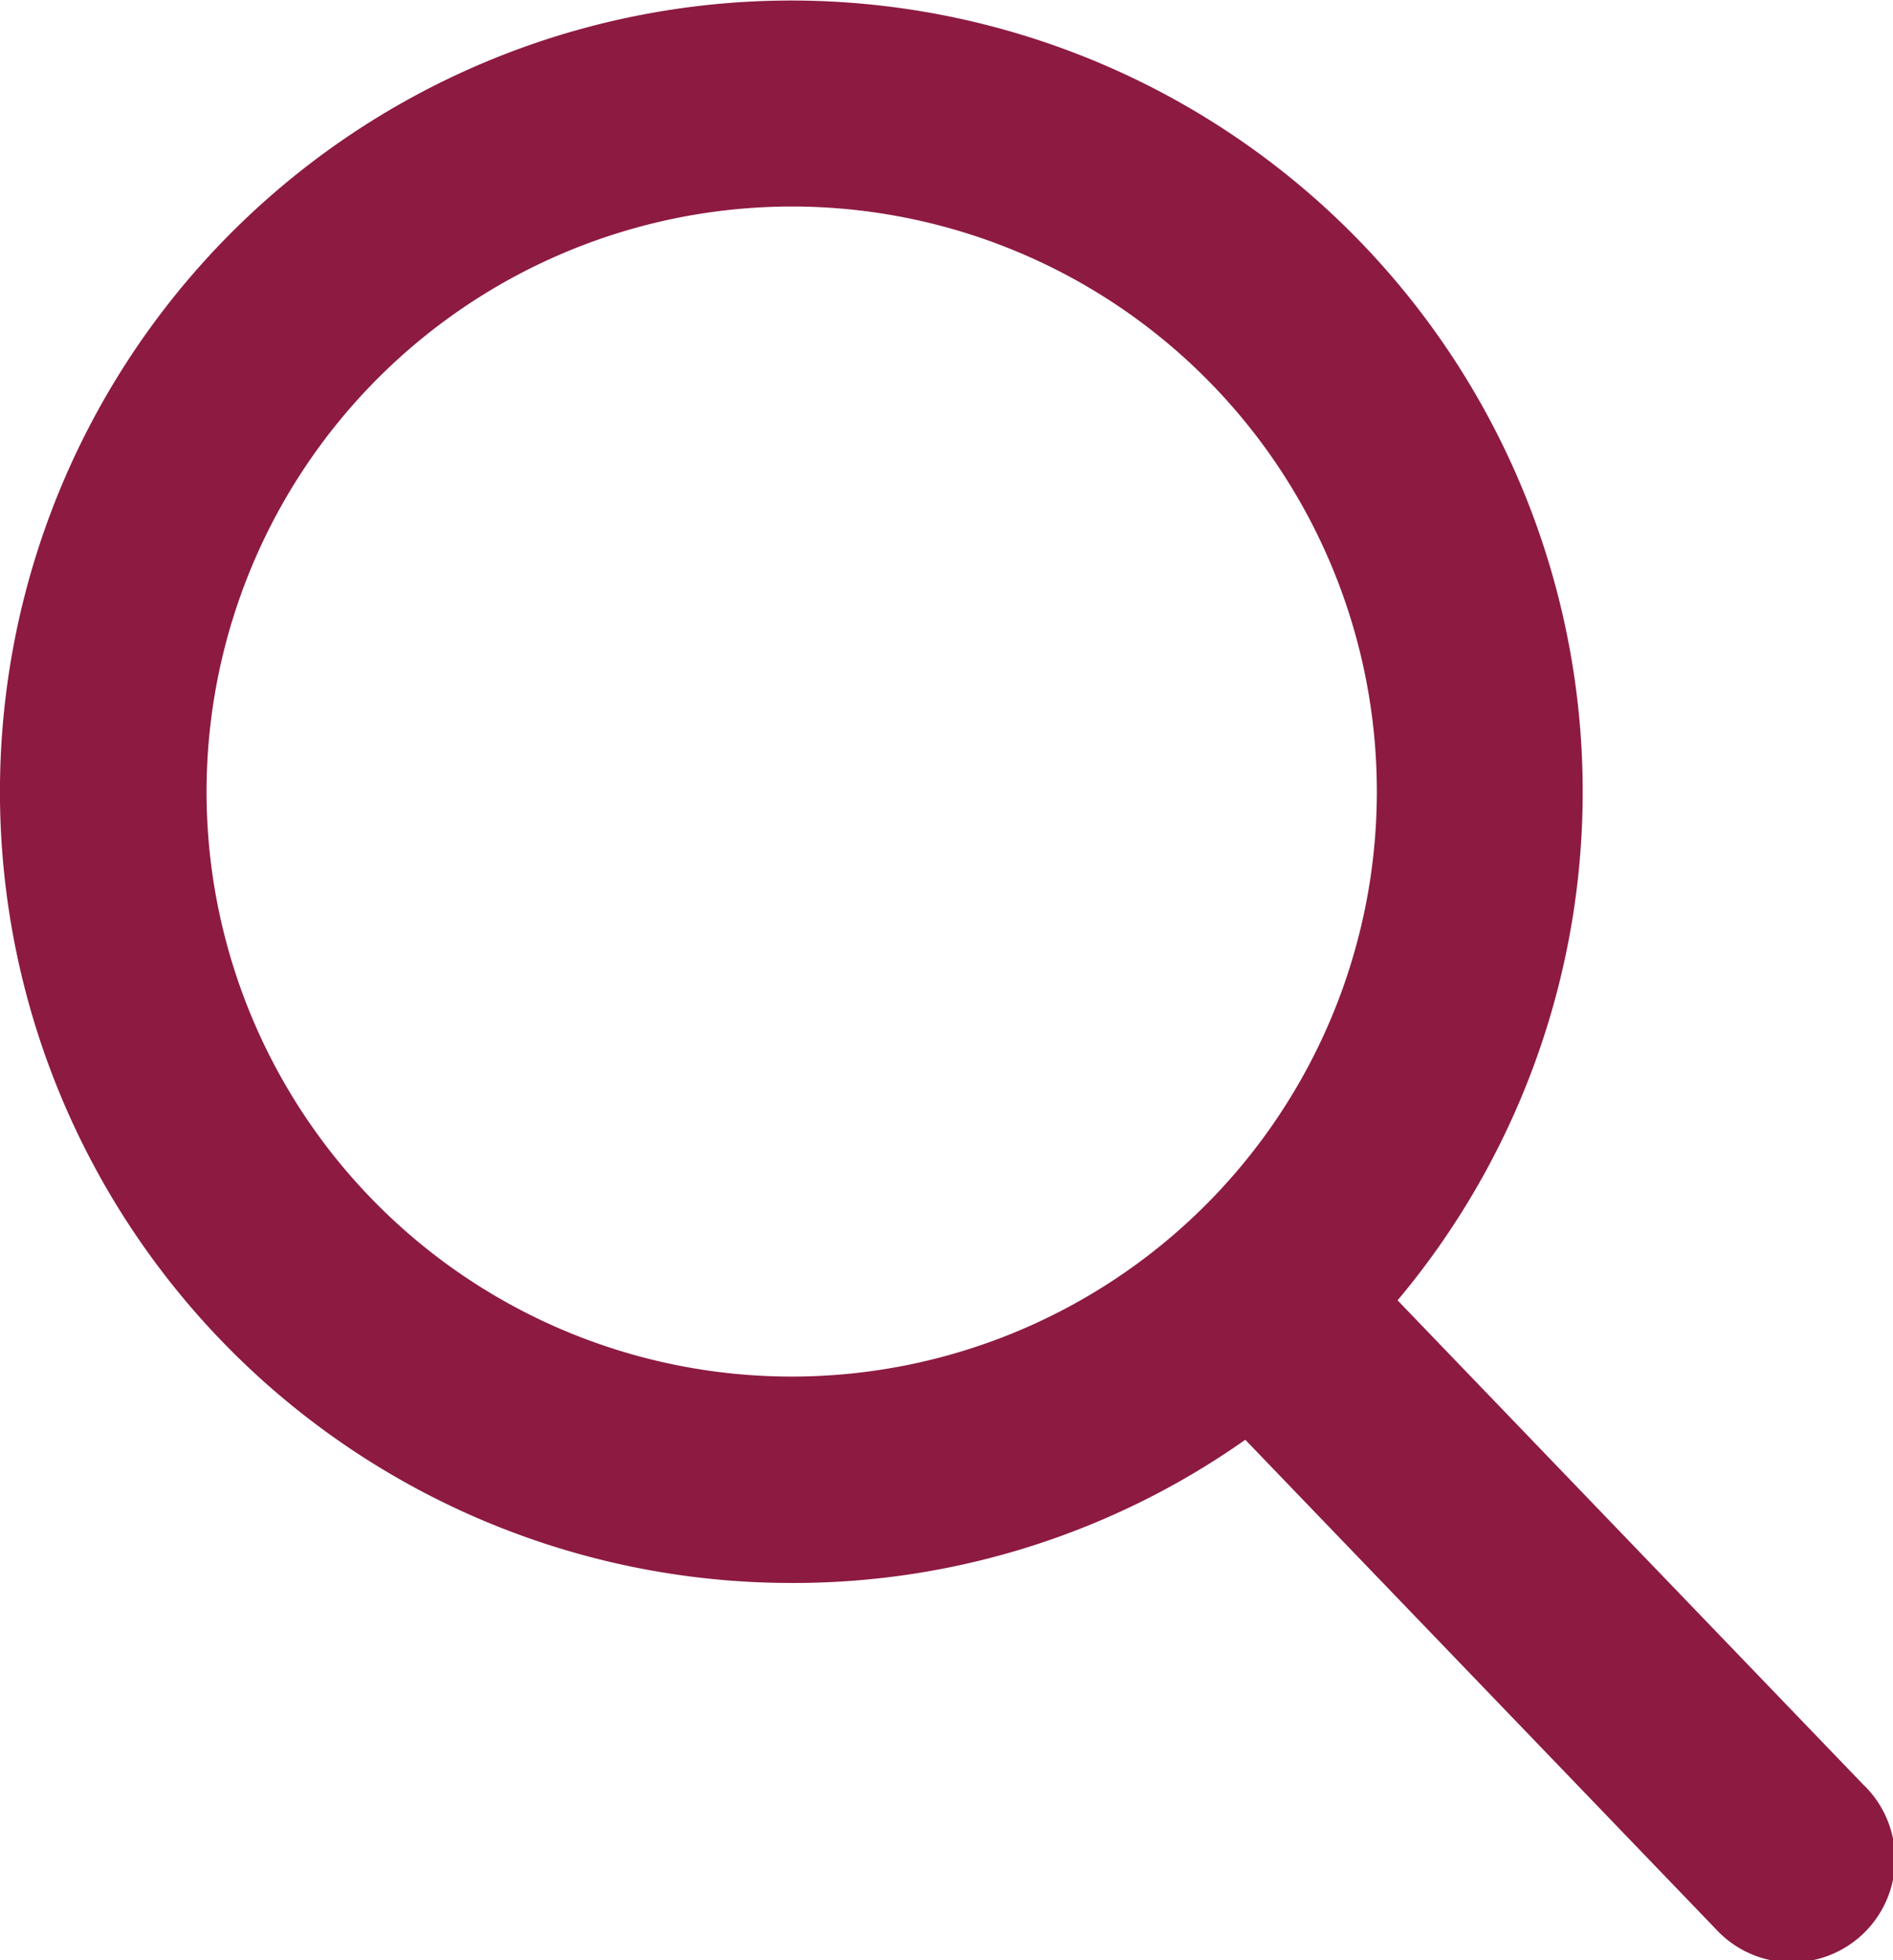
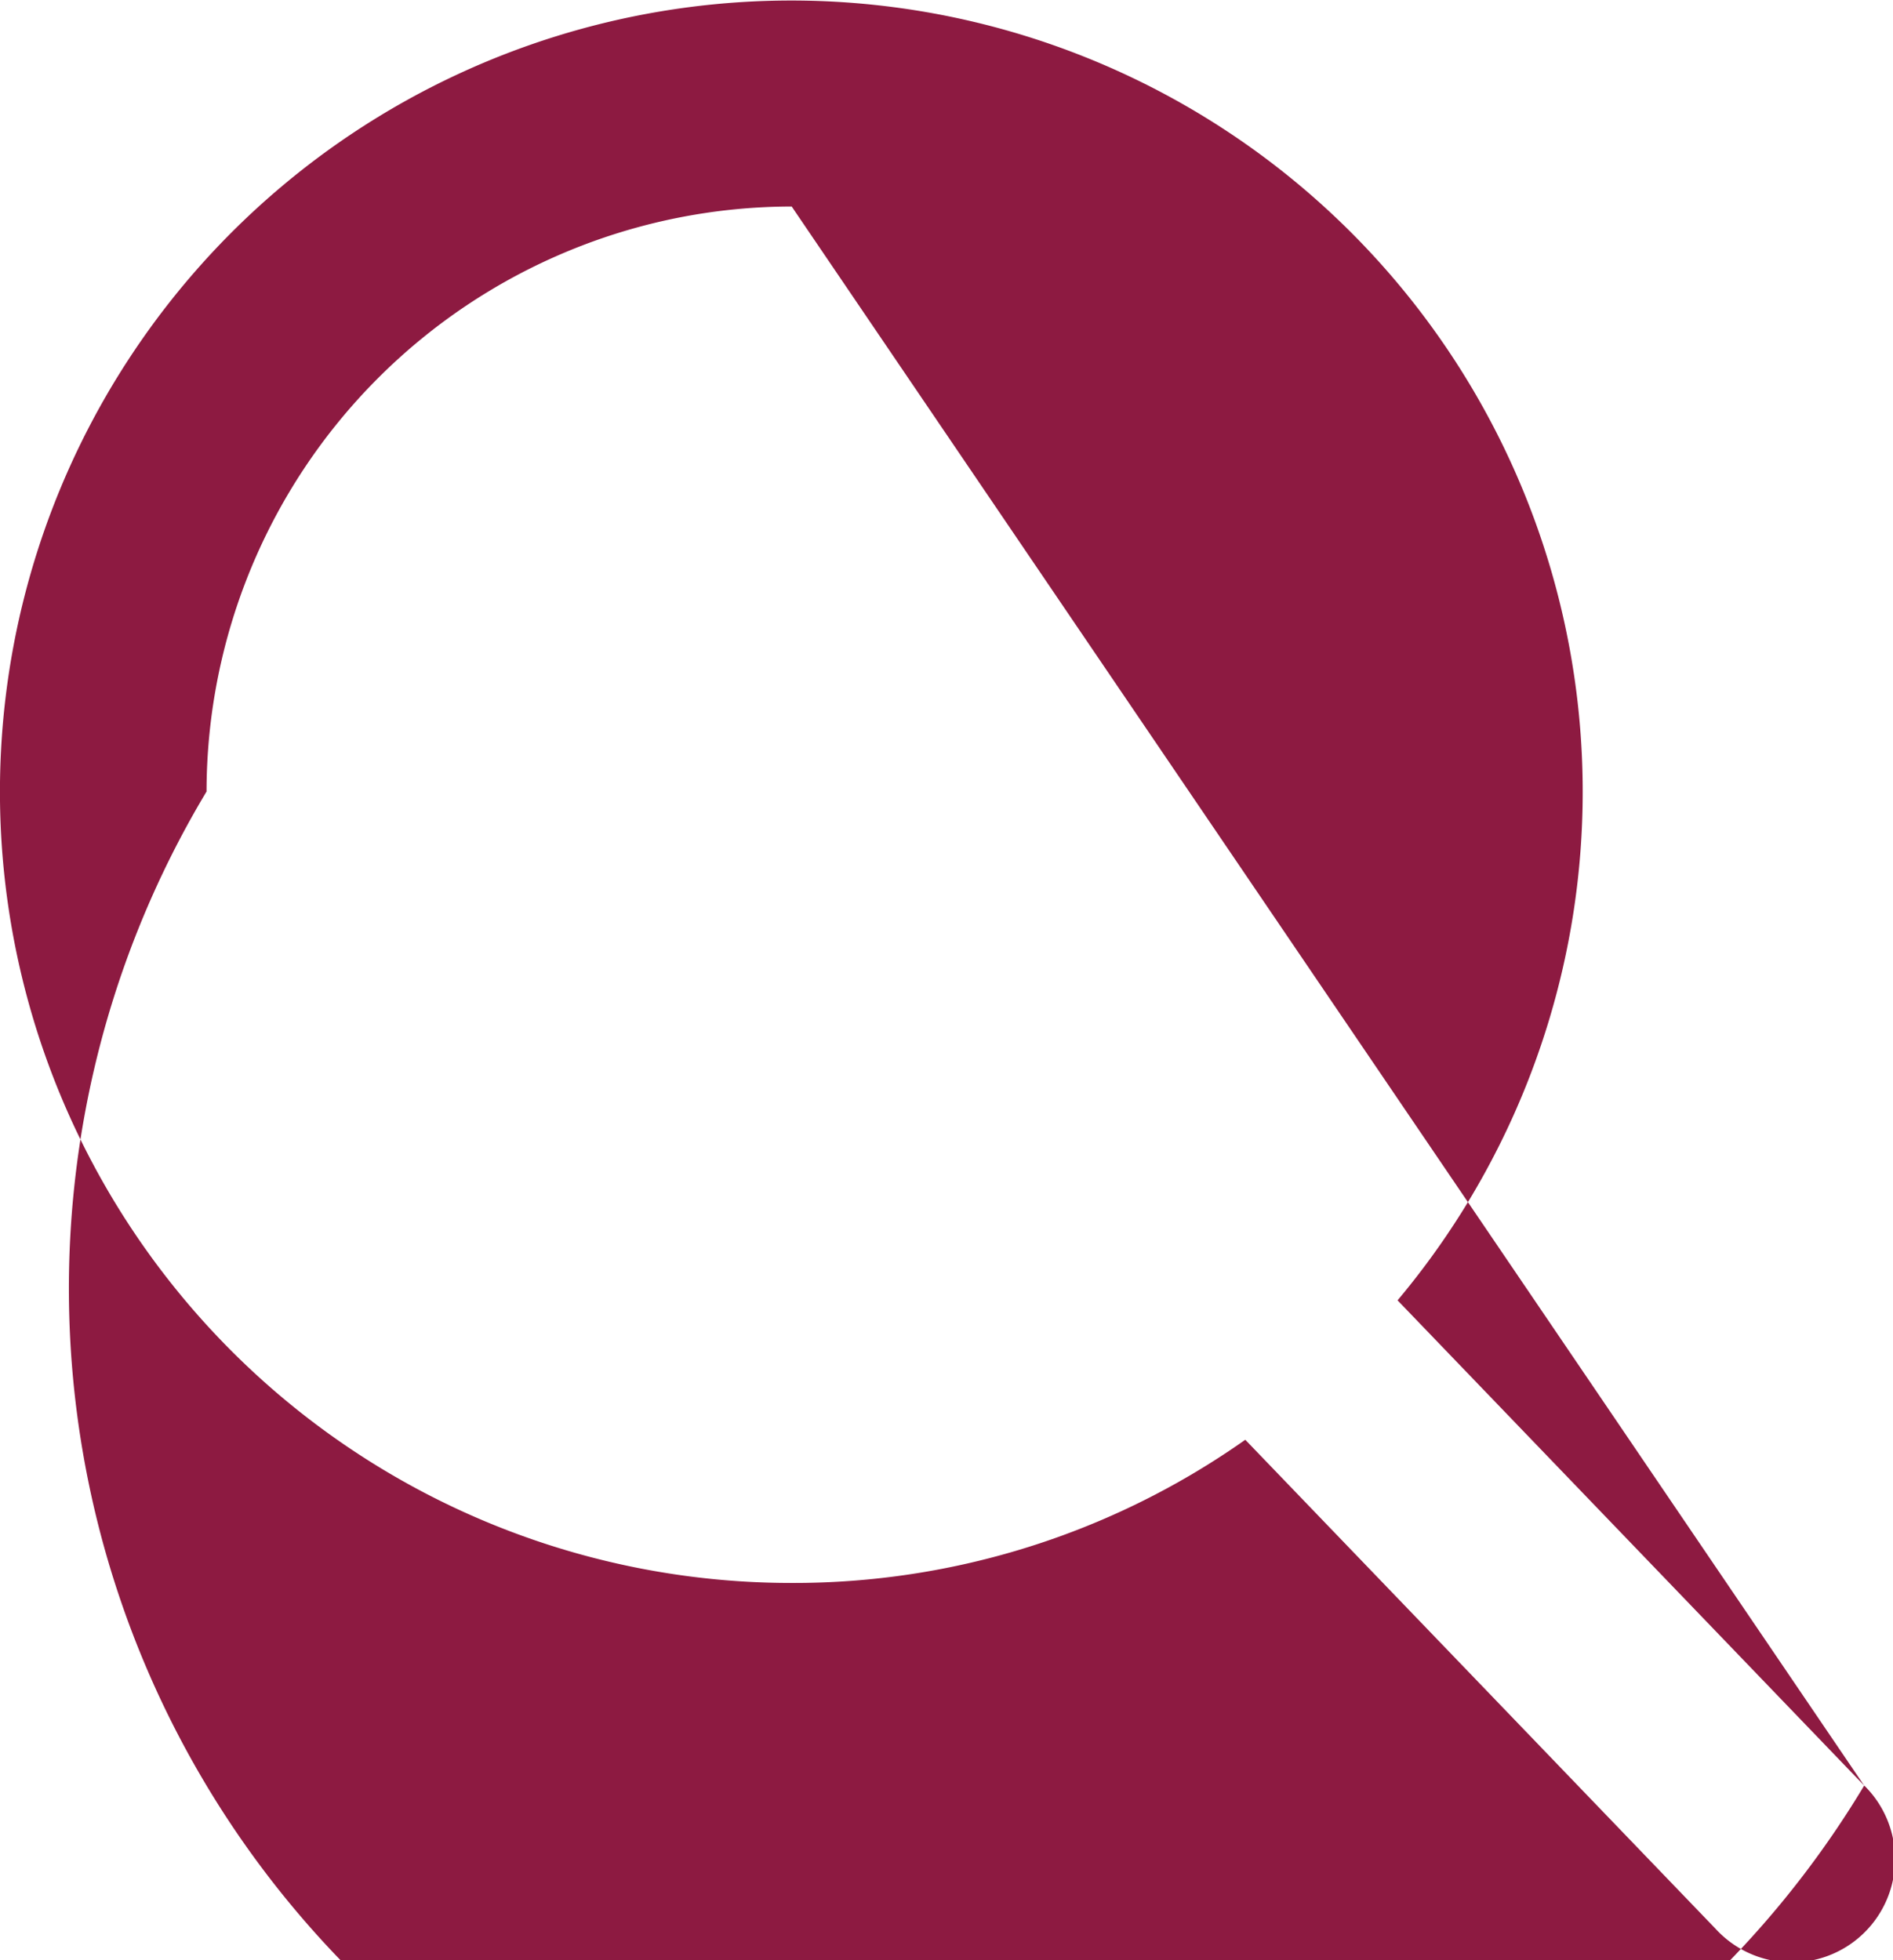
<svg xmlns="http://www.w3.org/2000/svg" width="18" height="18.644" viewBox="0 0 18 18.644">
-   <path d="M18.71,16.982l-4.437-4.615a7.525,7.525,0,1,0-5.761,2.688,7.447,7.447,0,0,0,4.313-1.362l4.471,4.65a.982.982,0,1,0,1.415-1.361ZM8.512,1.964A5.564,5.564,0,1,1,2.948,7.528,5.57,5.57,0,0,1,8.512,1.964Z" transform="translate(-0.984)" fill="#8d1a41" />
+   <path d="M18.71,16.982l-4.437-4.615a7.525,7.525,0,1,0-5.761,2.688,7.447,7.447,0,0,0,4.313-1.362l4.471,4.65a.982.982,0,1,0,1.415-1.361ZA5.564,5.564,0,1,1,2.948,7.528,5.57,5.57,0,0,1,8.512,1.964Z" transform="translate(-0.984)" fill="#8d1a41" />
</svg>